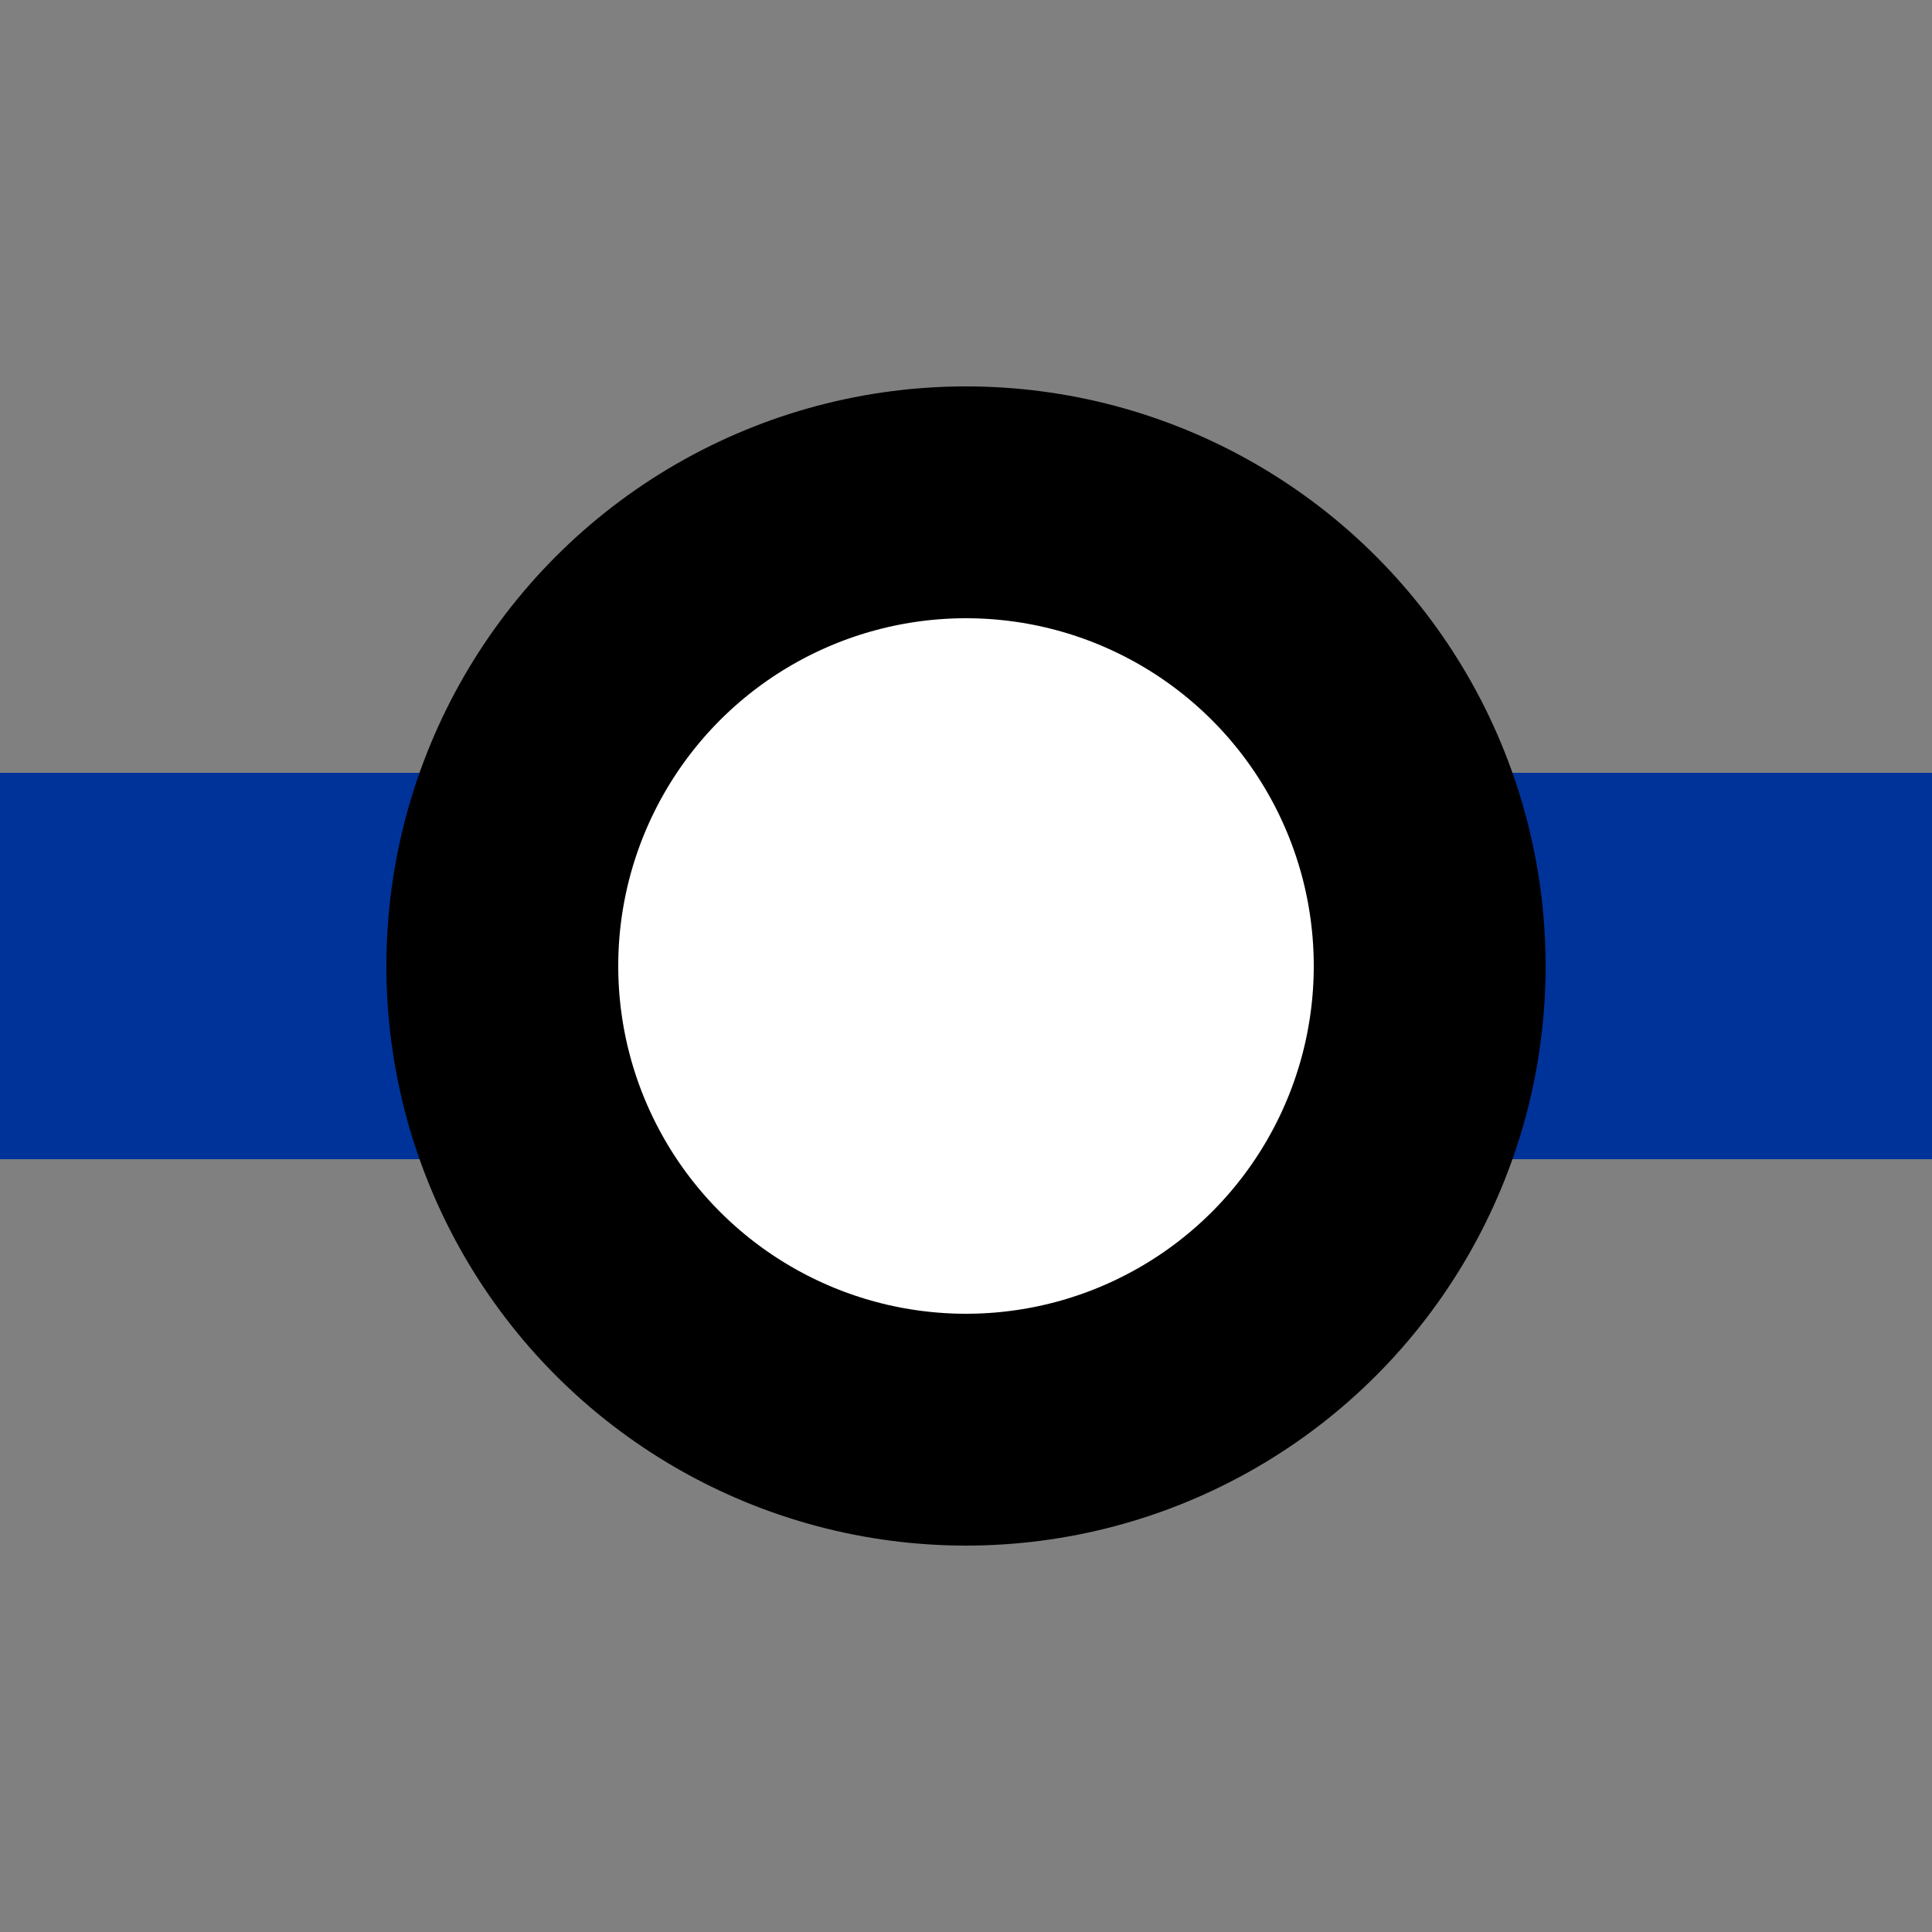
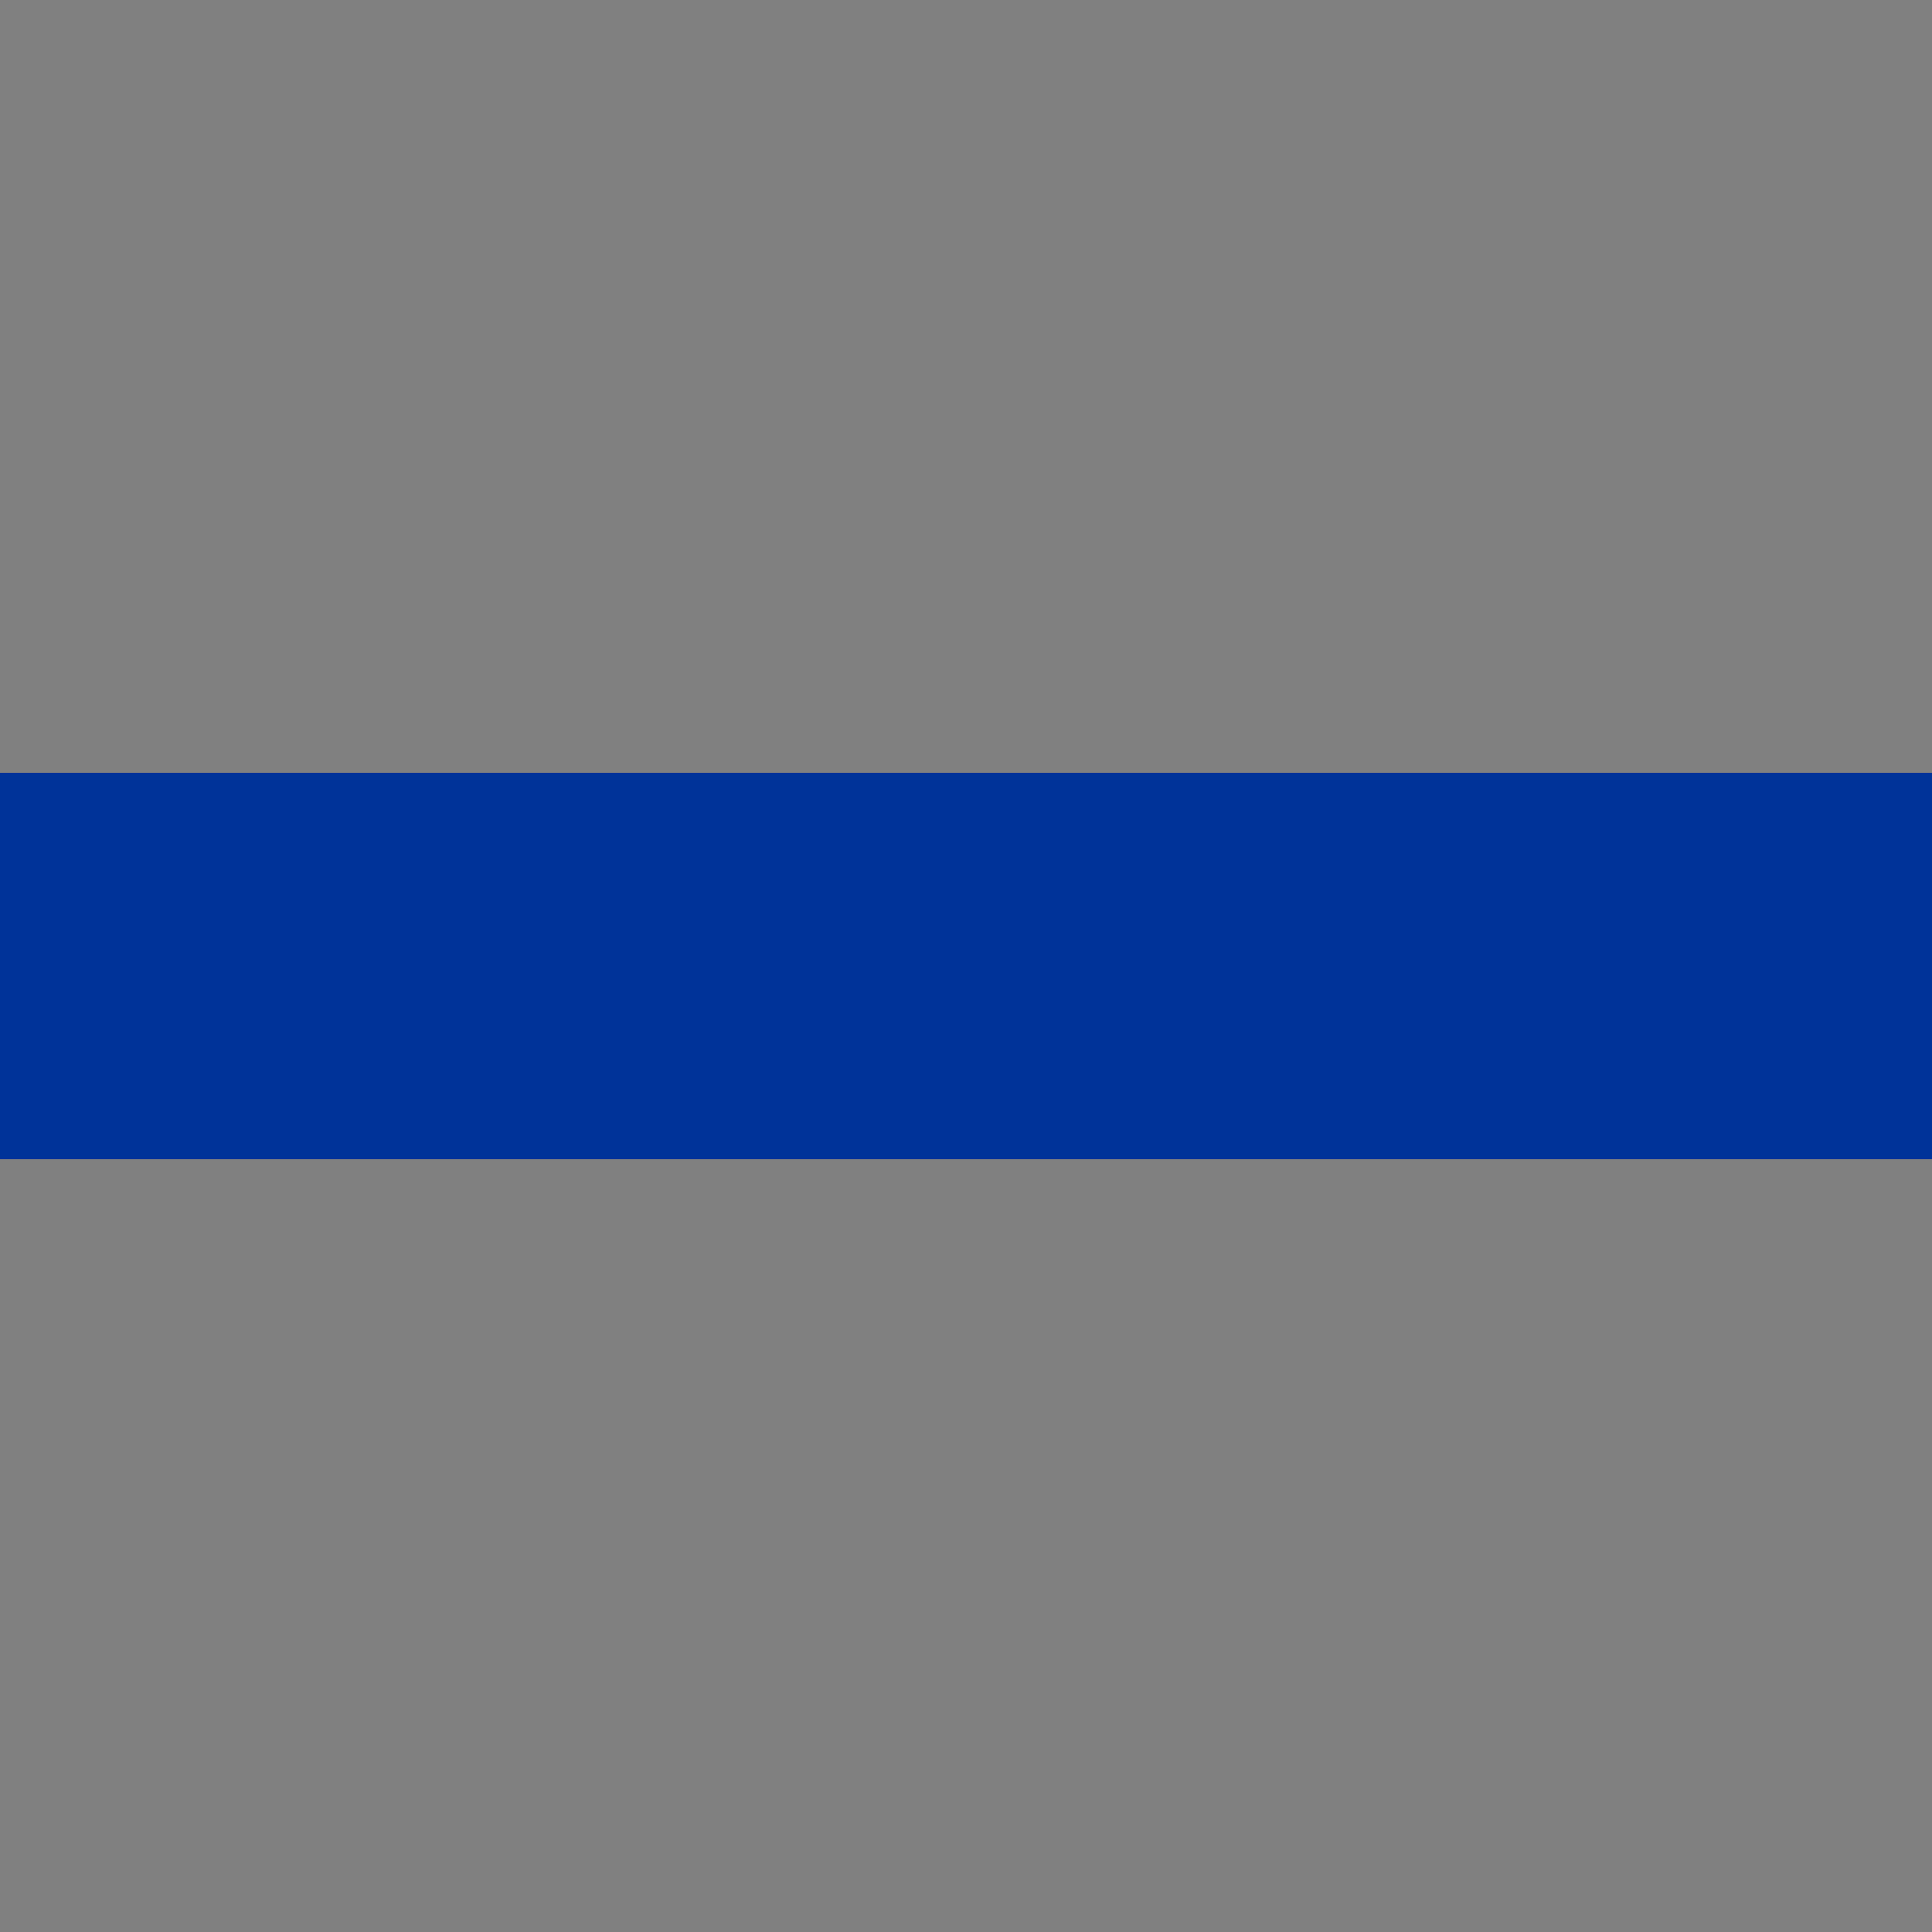
<svg xmlns="http://www.w3.org/2000/svg" width="500" height="500" viewBox="0 0 500 500">
  <rect x="0" y="0" width="500" height="500" fill="#808080" stroke="none" />
  <title>Interchange</title>
  <g>
    <path d="M 0,250 H 500" fill="none" stroke="#003399" stroke-width="100" />
-     <circle fill="#FFFFFF" stroke="#000000" stroke-width="60" cx="250" cy="250" r="120" />
  </g>
</svg>